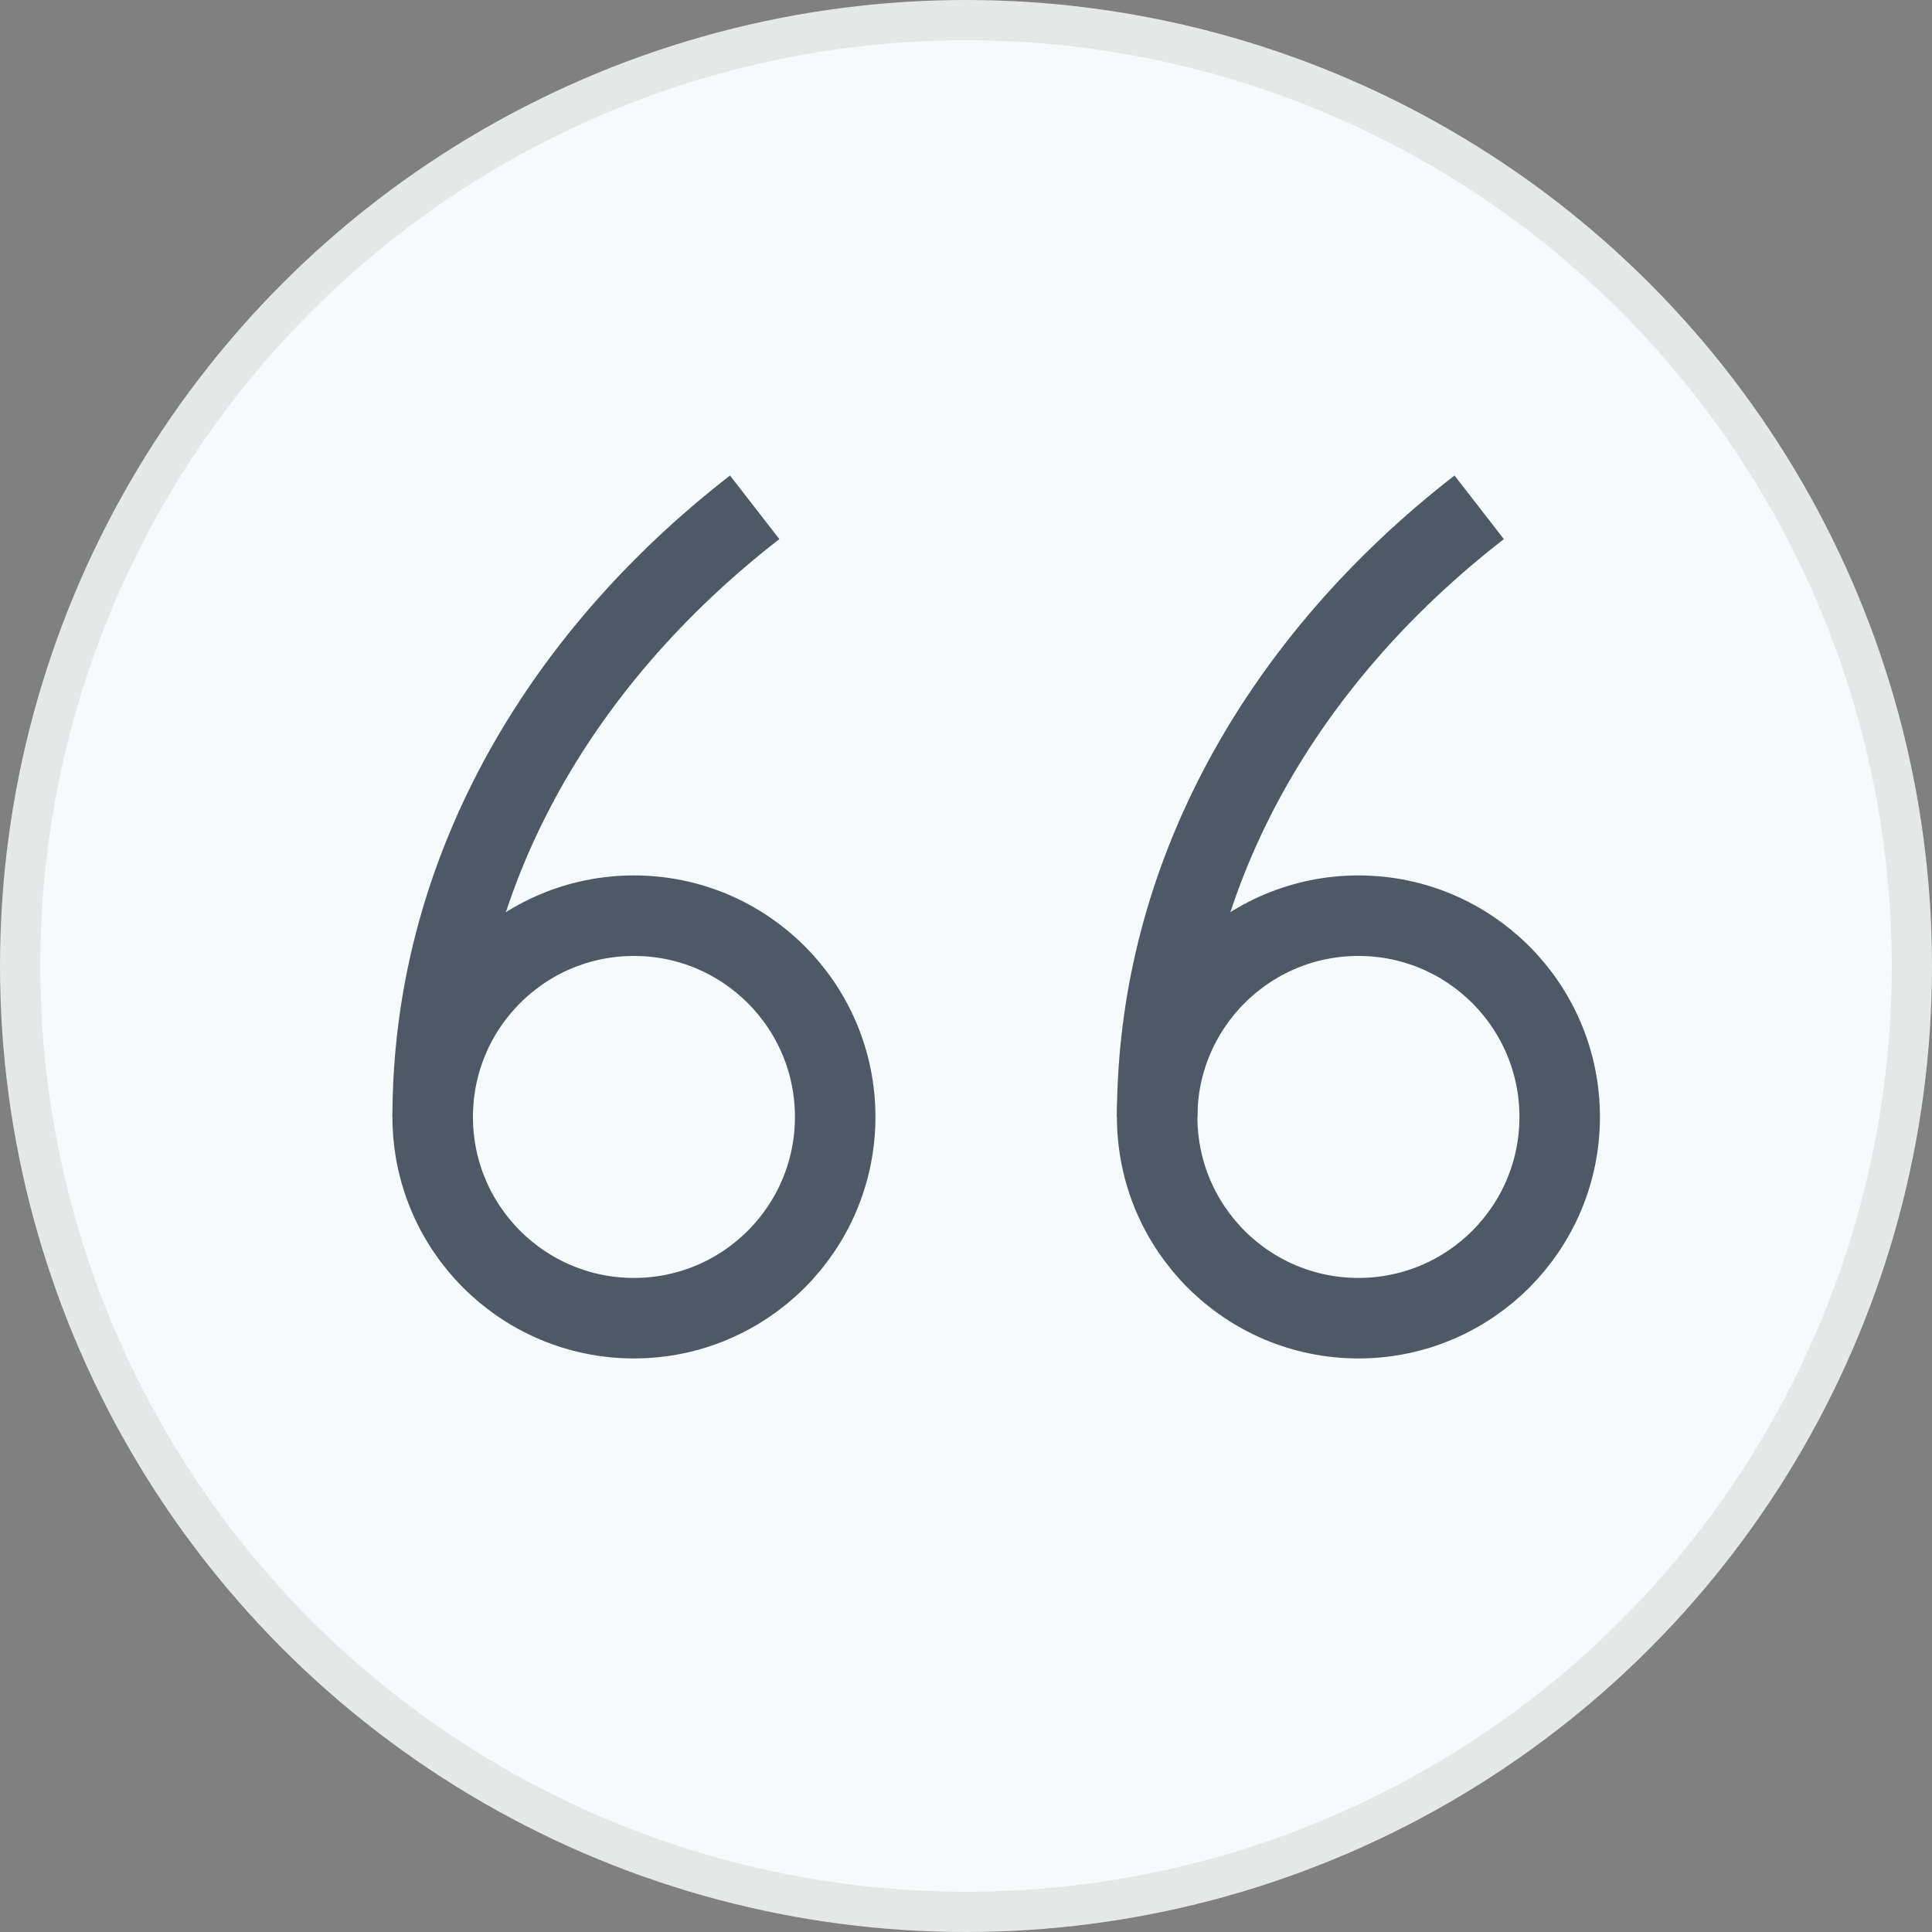
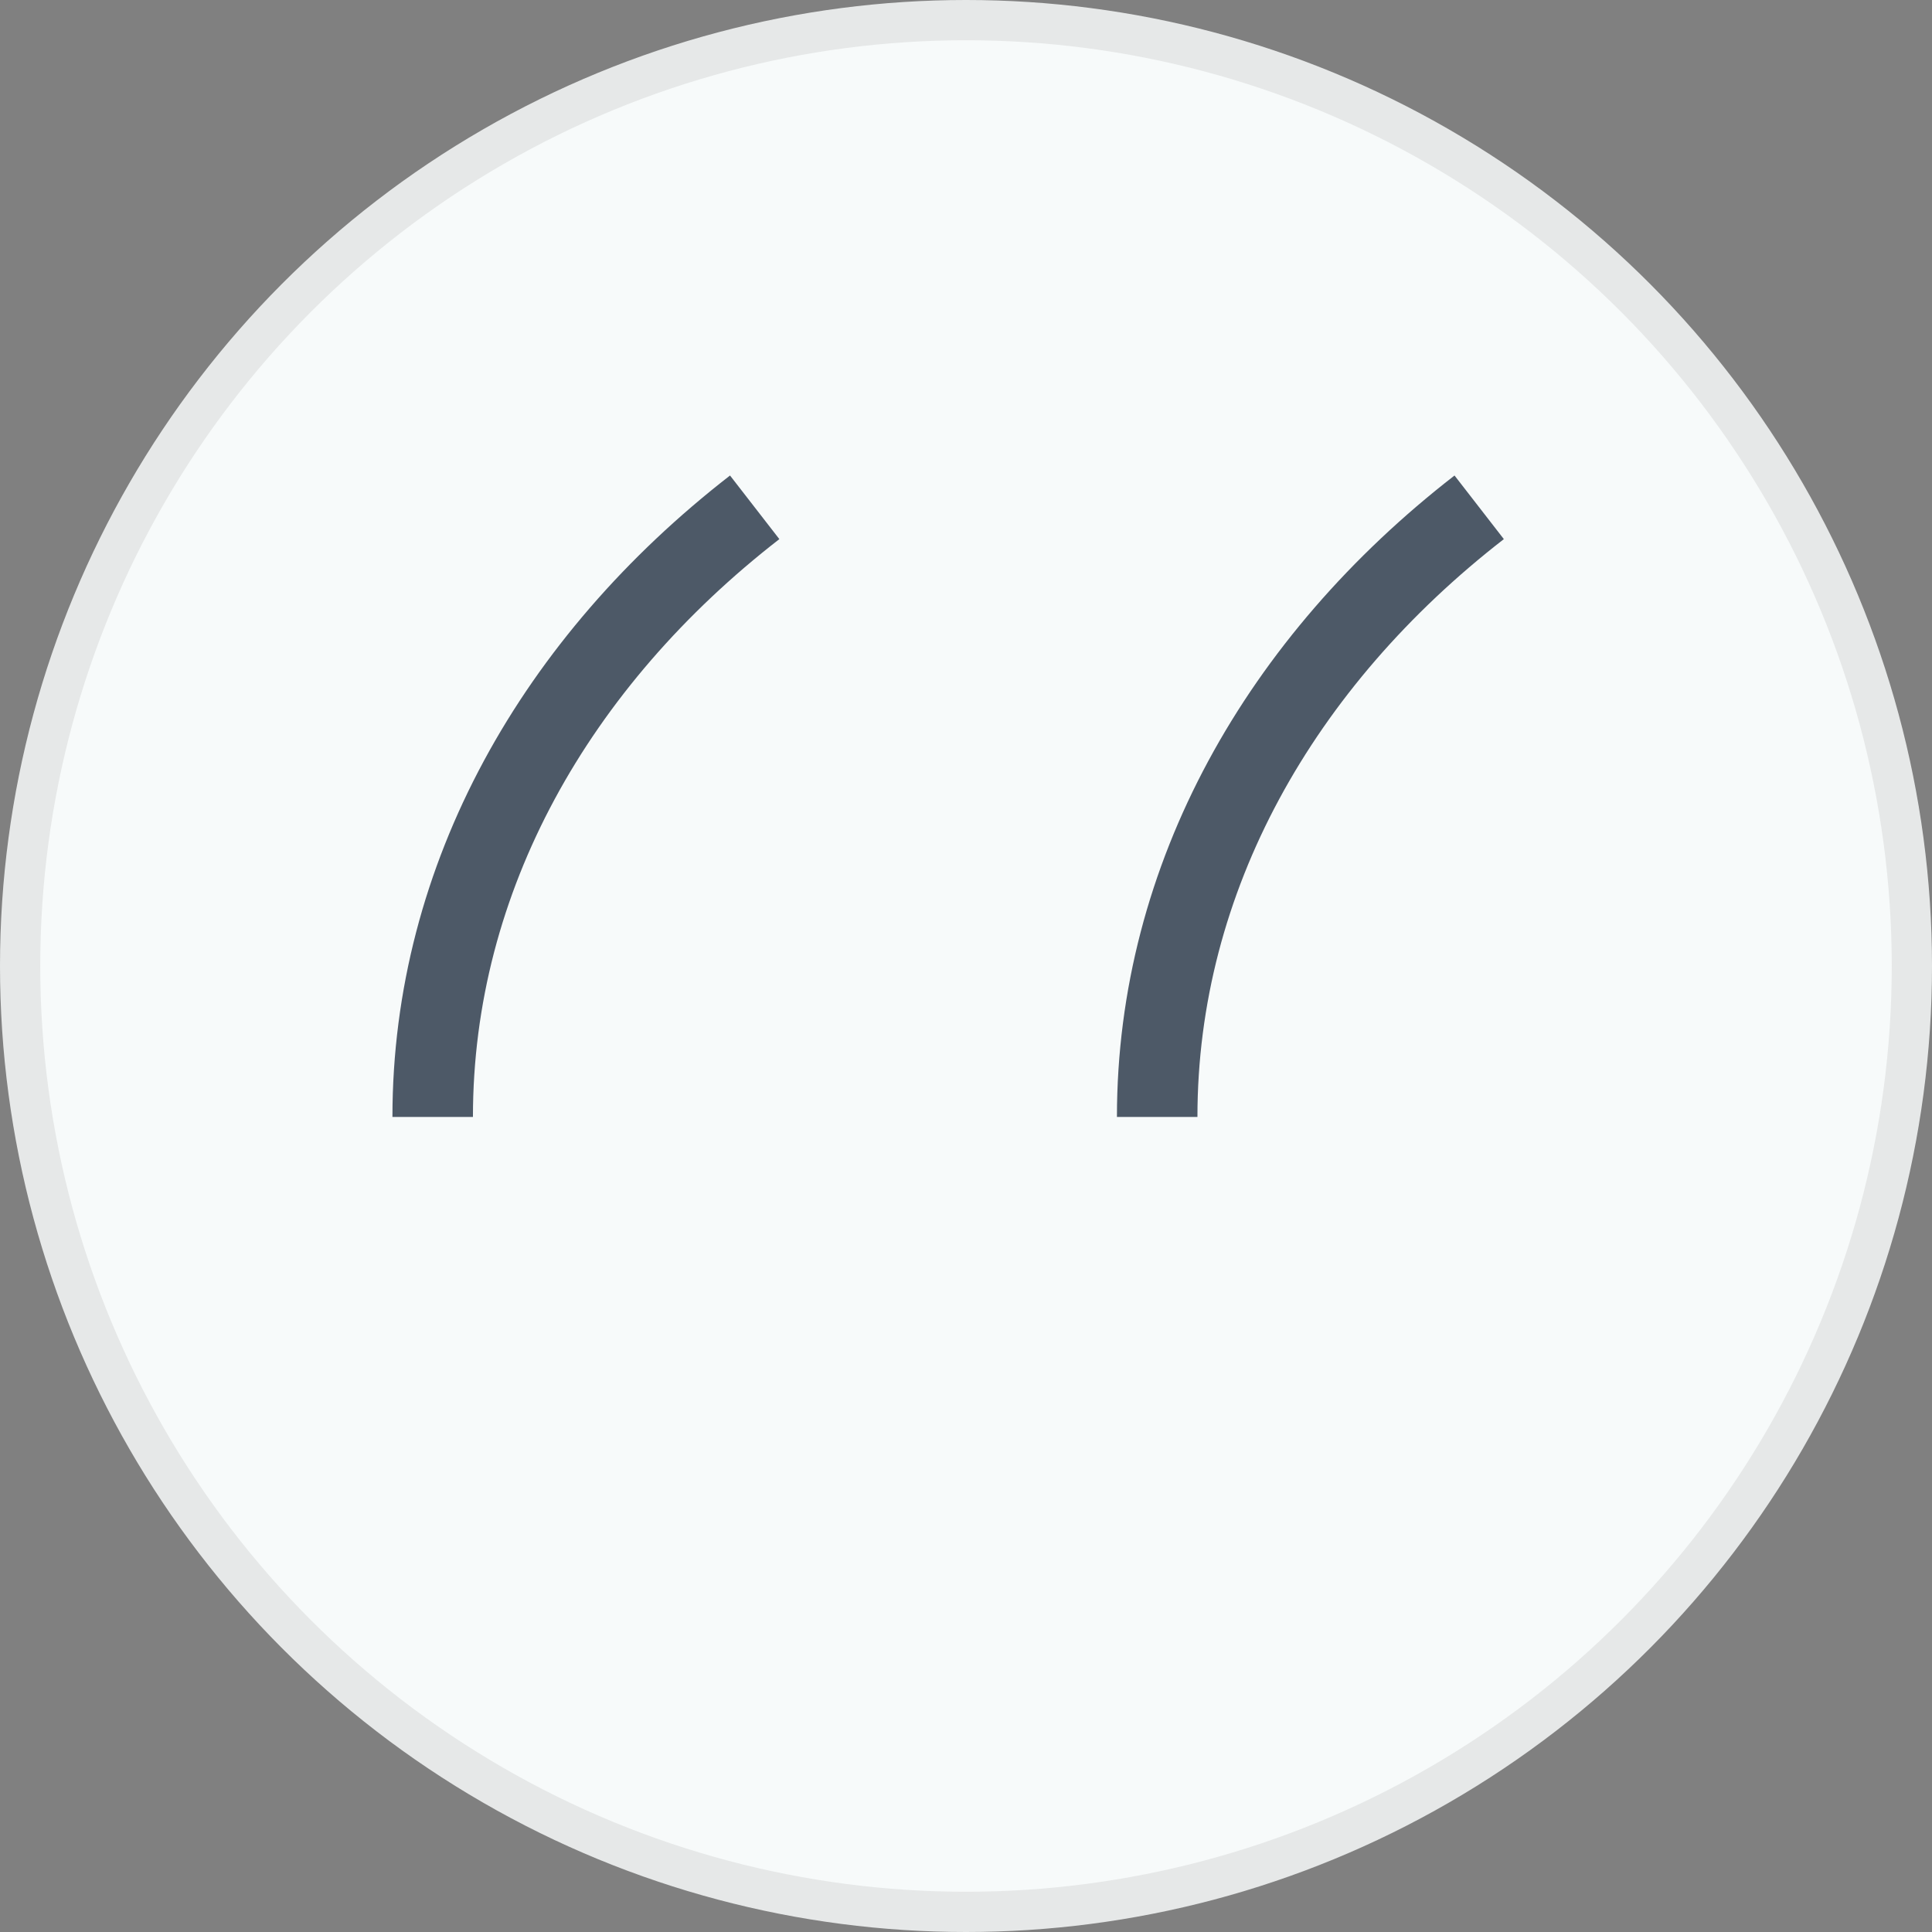
<svg xmlns="http://www.w3.org/2000/svg" fill="none" height="100%" overflow="visible" preserveAspectRatio="none" style="display: block;" viewBox="0 0 48 48" width="100%">
  <rect x="0" y="0" width="48" height="48" fill="#808080" stroke="none" />
  <g id="Frame 10543015">
    <circle cx="24" cy="24" fill="#F7FAFA" id="Ellipse 1" r="23.5" stroke="#E6E8E8" />
    <g clip-path="url(#clip0_0_14552)" id="blockquote 1">
-       <path d="M33.75 22.75C30.989 22.75 28.75 24.989 28.75 27.75C28.75 30.511 30.989 32.75 33.75 32.75C36.511 32.75 38.75 30.511 38.75 27.75C38.75 24.989 36.511 22.75 33.75 22.75Z" id="Vector" stroke="#4D5967" stroke-width="2" />
-       <path d="M15.75 22.75C12.989 22.75 10.75 24.989 10.75 27.75C10.75 30.511 12.989 32.75 15.75 32.75C18.511 32.75 20.75 30.511 20.75 27.75C20.75 24.989 18.511 22.75 15.75 22.75Z" id="Vector_2" stroke="#4D5967" stroke-width="2" />
      <path d="M36.75 12.604C31.822 16.426 28.75 21.797 28.75 27.75" id="Vector_3" stroke="#4D5967" stroke-width="2" />
      <path d="M18.75 12.604C13.822 16.426 10.75 21.797 10.75 27.75" id="Vector_4" stroke="#4D5967" stroke-width="2" />
    </g>
  </g>
  <defs>
    <clipPath id="clip0_0_14552">
      <rect fill="white" height="32" transform="translate(41 40) rotate(-180)" width="31.5" />
    </clipPath>
  </defs>
</svg>